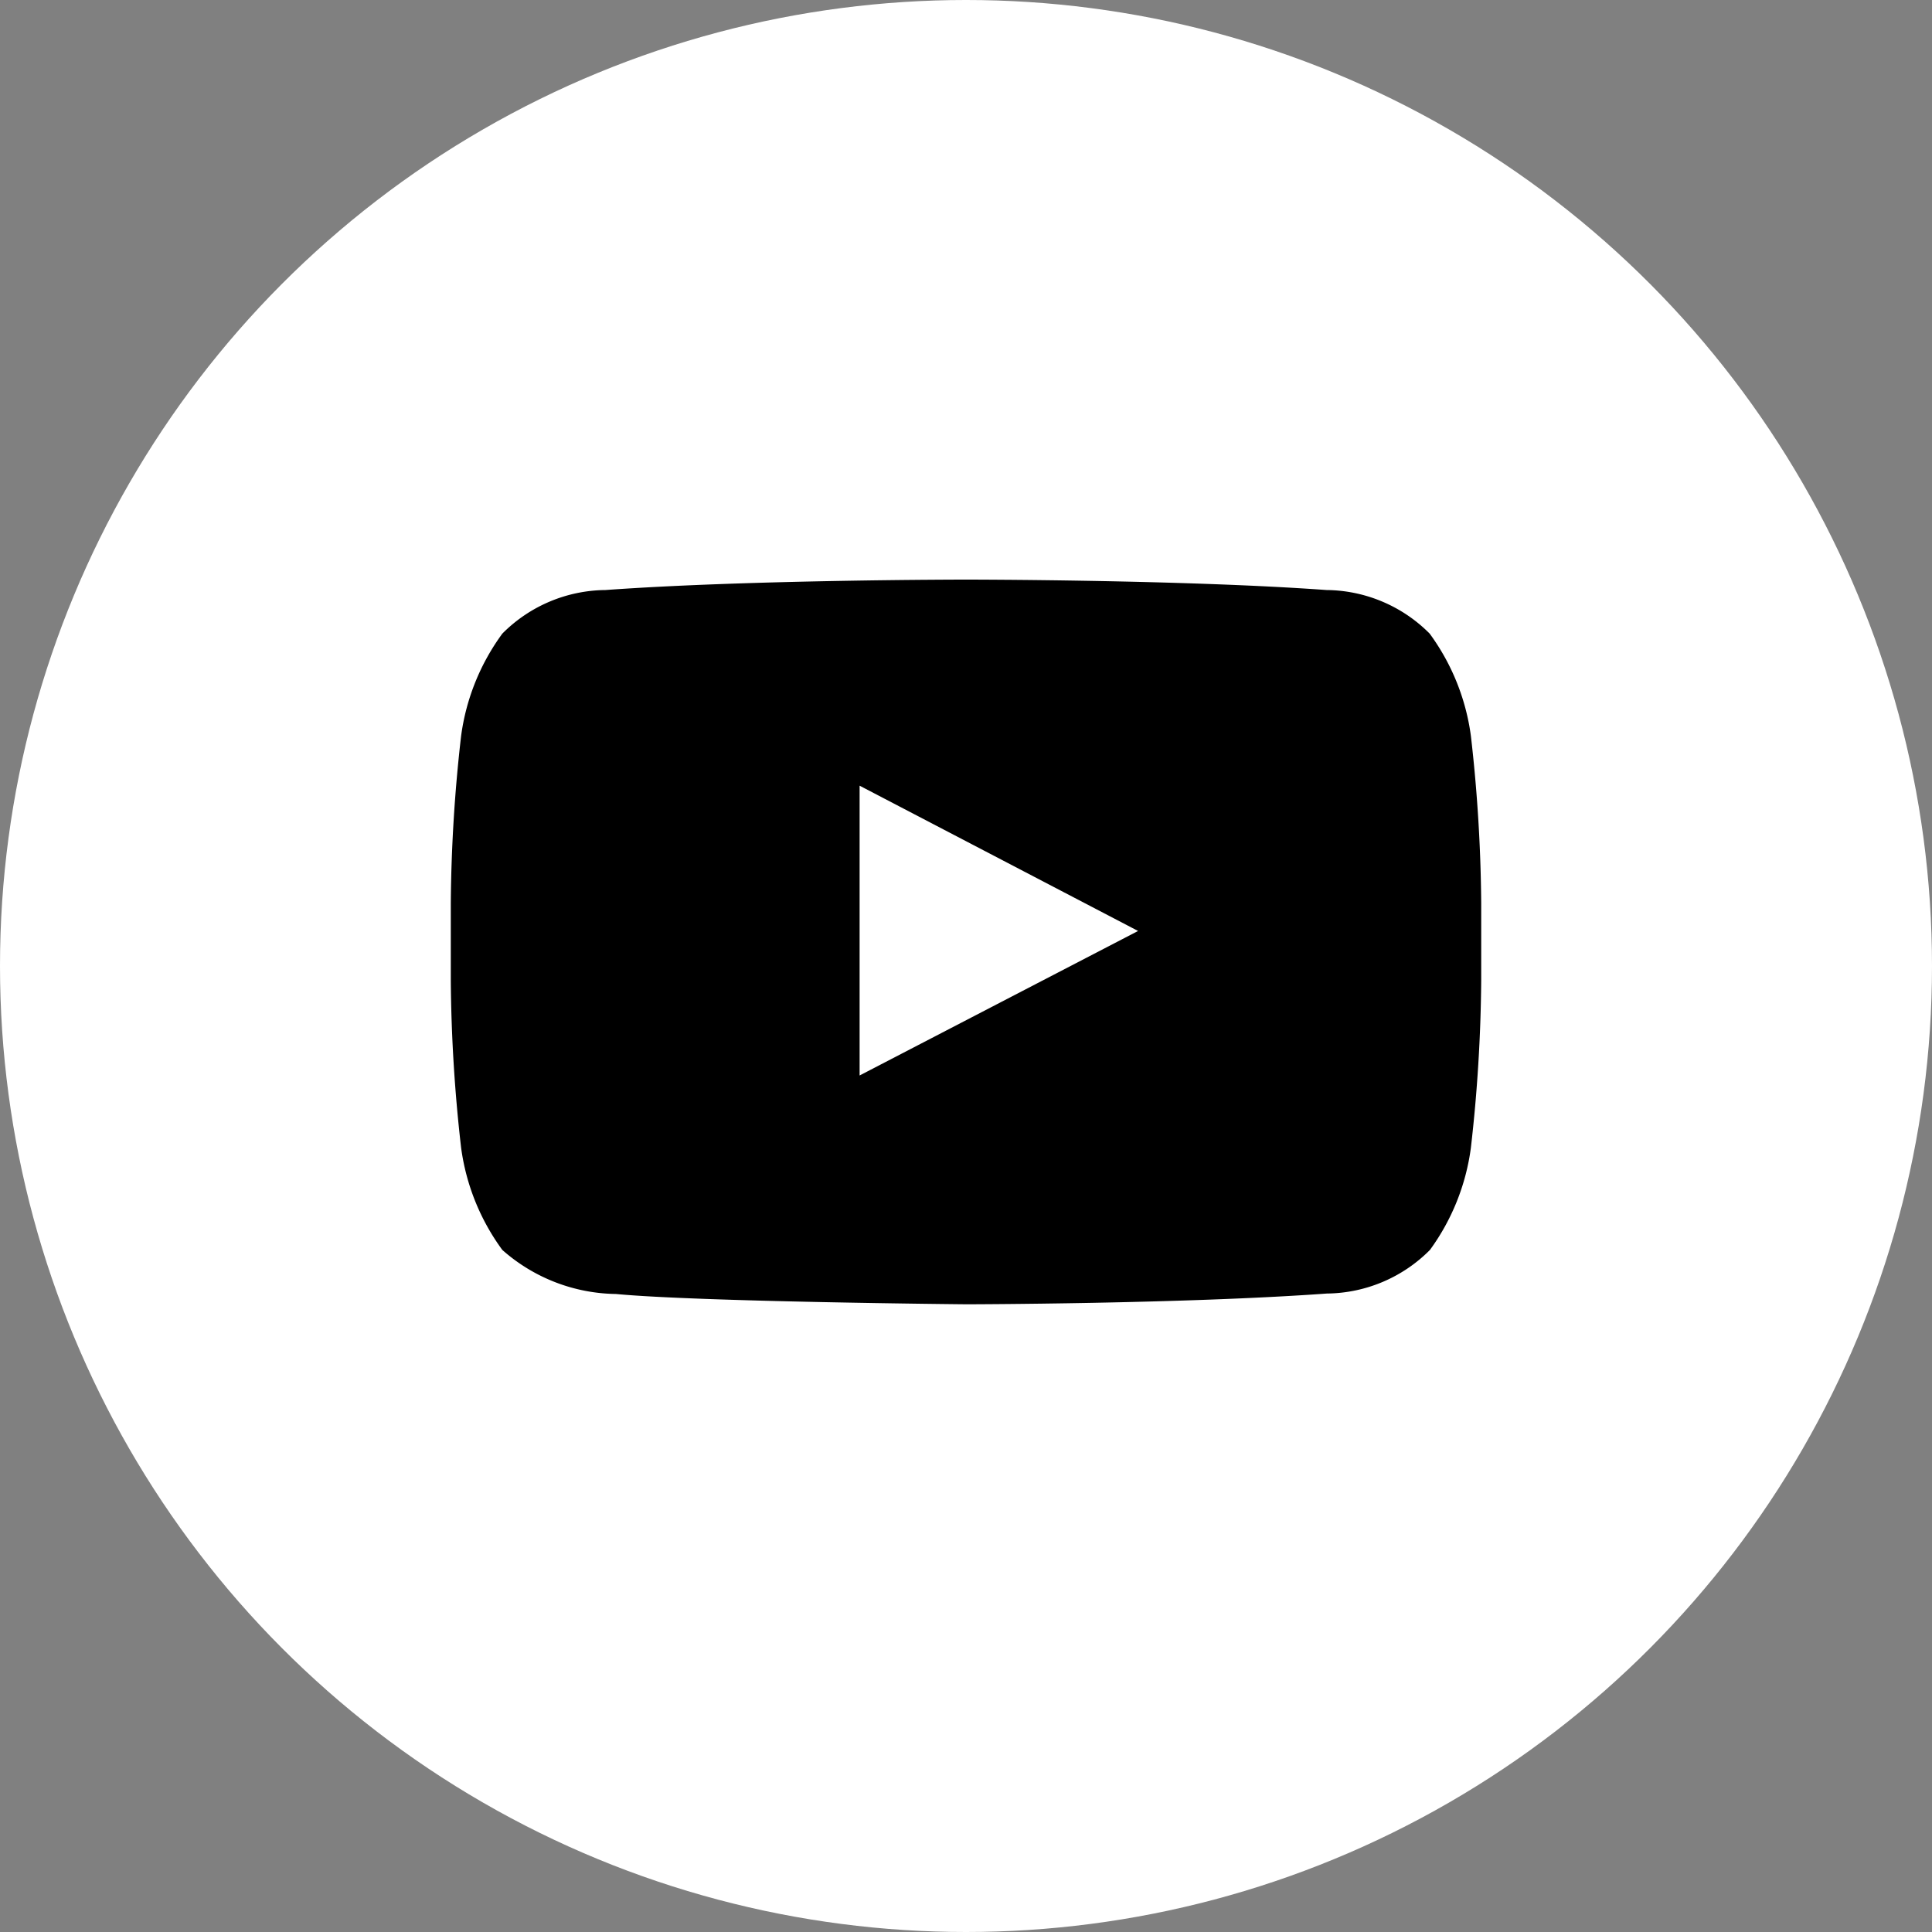
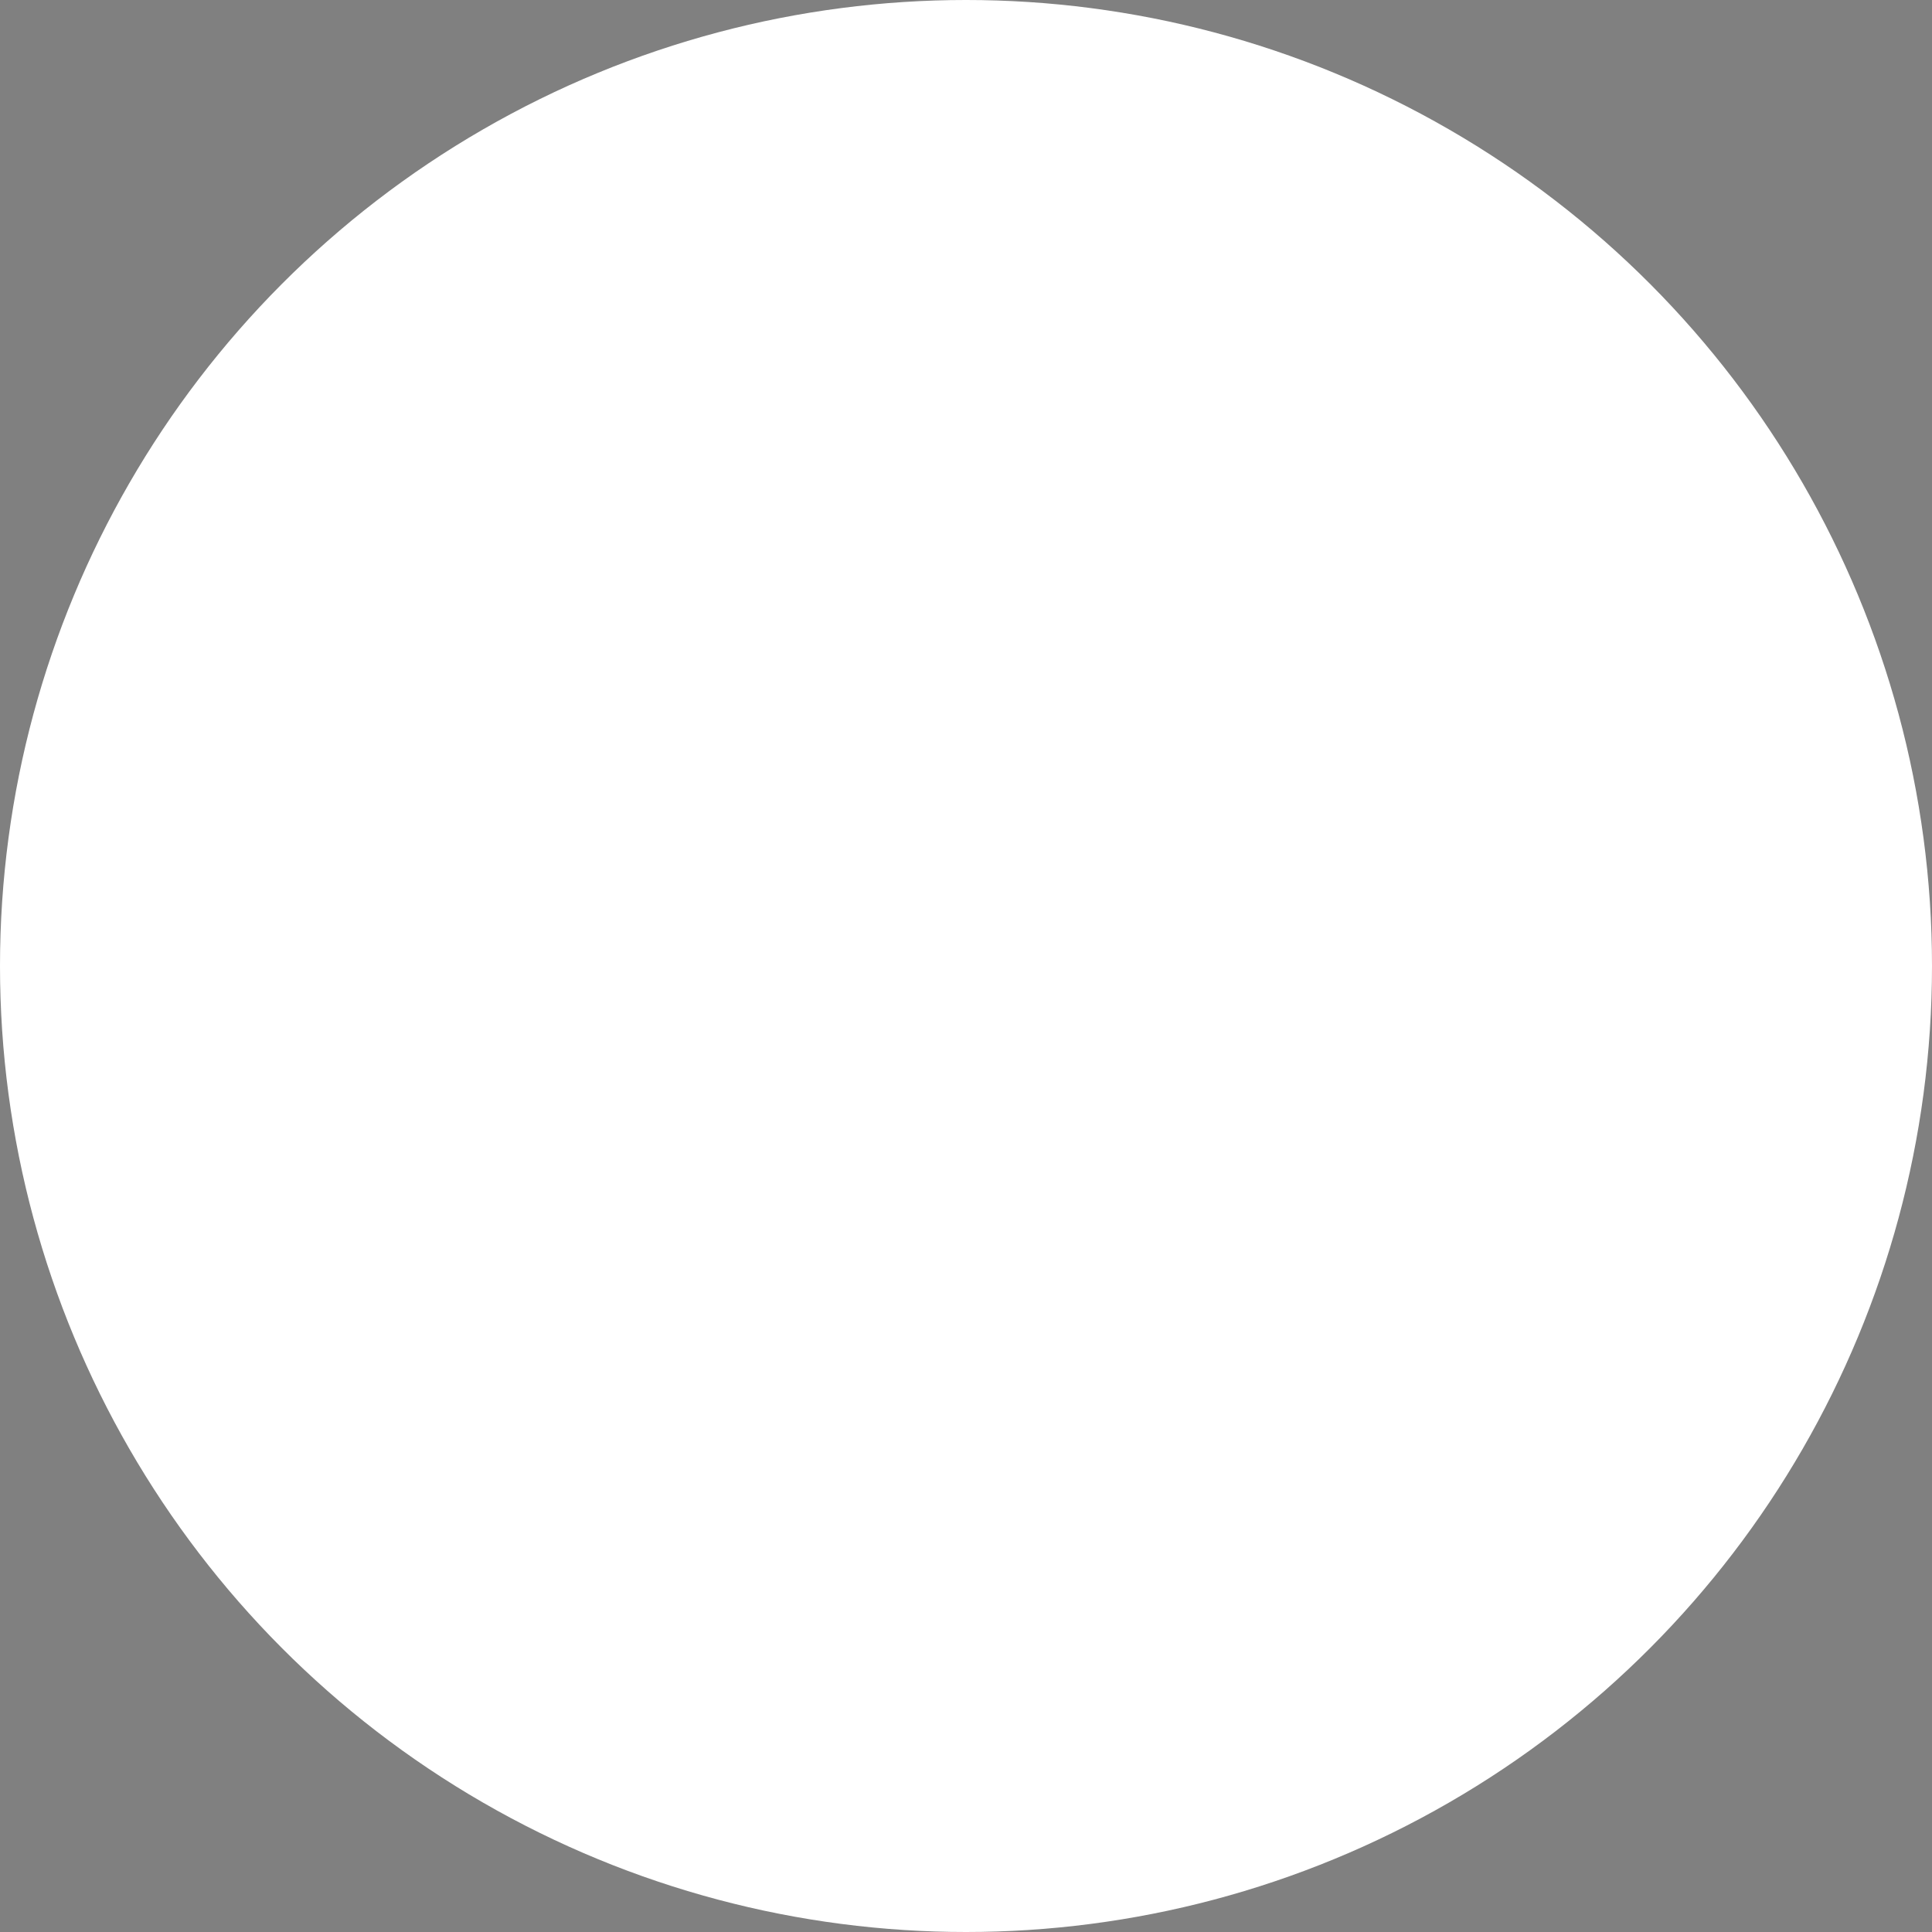
<svg xmlns="http://www.w3.org/2000/svg" width="30" height="30" viewBox="0 0 30 30">
  <rect x="0" y="0" width="30" height="30" fill="#808080" stroke="none" />
  <defs>
    <clipPath id="clip-path">
-       <rect id="Rectangle_7894" data-name="Rectangle 7894" width="16" height="11.253" transform="translate(0 0)" fill="none" />
-     </clipPath>
+       </clipPath>
  </defs>
  <g id="Icon_youtube_white_circle" data-name="Icon youtube white circle" transform="translate(-1876 -843)">
    <circle id="Ellipse_990" data-name="Ellipse 990" cx="15" cy="15" r="15" transform="translate(1876 843)" fill="#fff" />
    <g id="icon_youtube_black" data-name="icon youtube black" transform="translate(1883 852)" clip-path="url(#clip-path)">
-       <path id="Path_10942" data-name="Path 10942" d="M15.84,2.428A3.462,3.462,0,0,0,15.2.839,2.285,2.285,0,0,0,13.6.162C11.362,0,8,0,8,0H8S4.638,0,2.4.162A2.285,2.285,0,0,0,.8.839,3.462,3.462,0,0,0,.16,2.428,24.176,24.176,0,0,0,0,5.017V6.231a24.207,24.207,0,0,0,.16,2.59A3.459,3.459,0,0,0,.8,10.409a2.714,2.714,0,0,0,1.764.684c1.28.122,5.44.16,5.44.16s3.362-.005,5.6-.167a2.285,2.285,0,0,0,1.6-.677,3.459,3.459,0,0,0,.636-1.588A24.207,24.207,0,0,0,16,6.231V5.017a24.176,24.176,0,0,0-.16-2.589M6.348,7.7v-4.5l4.324,2.256Z" />
-     </g>
+       </g>
  </g>
</svg>